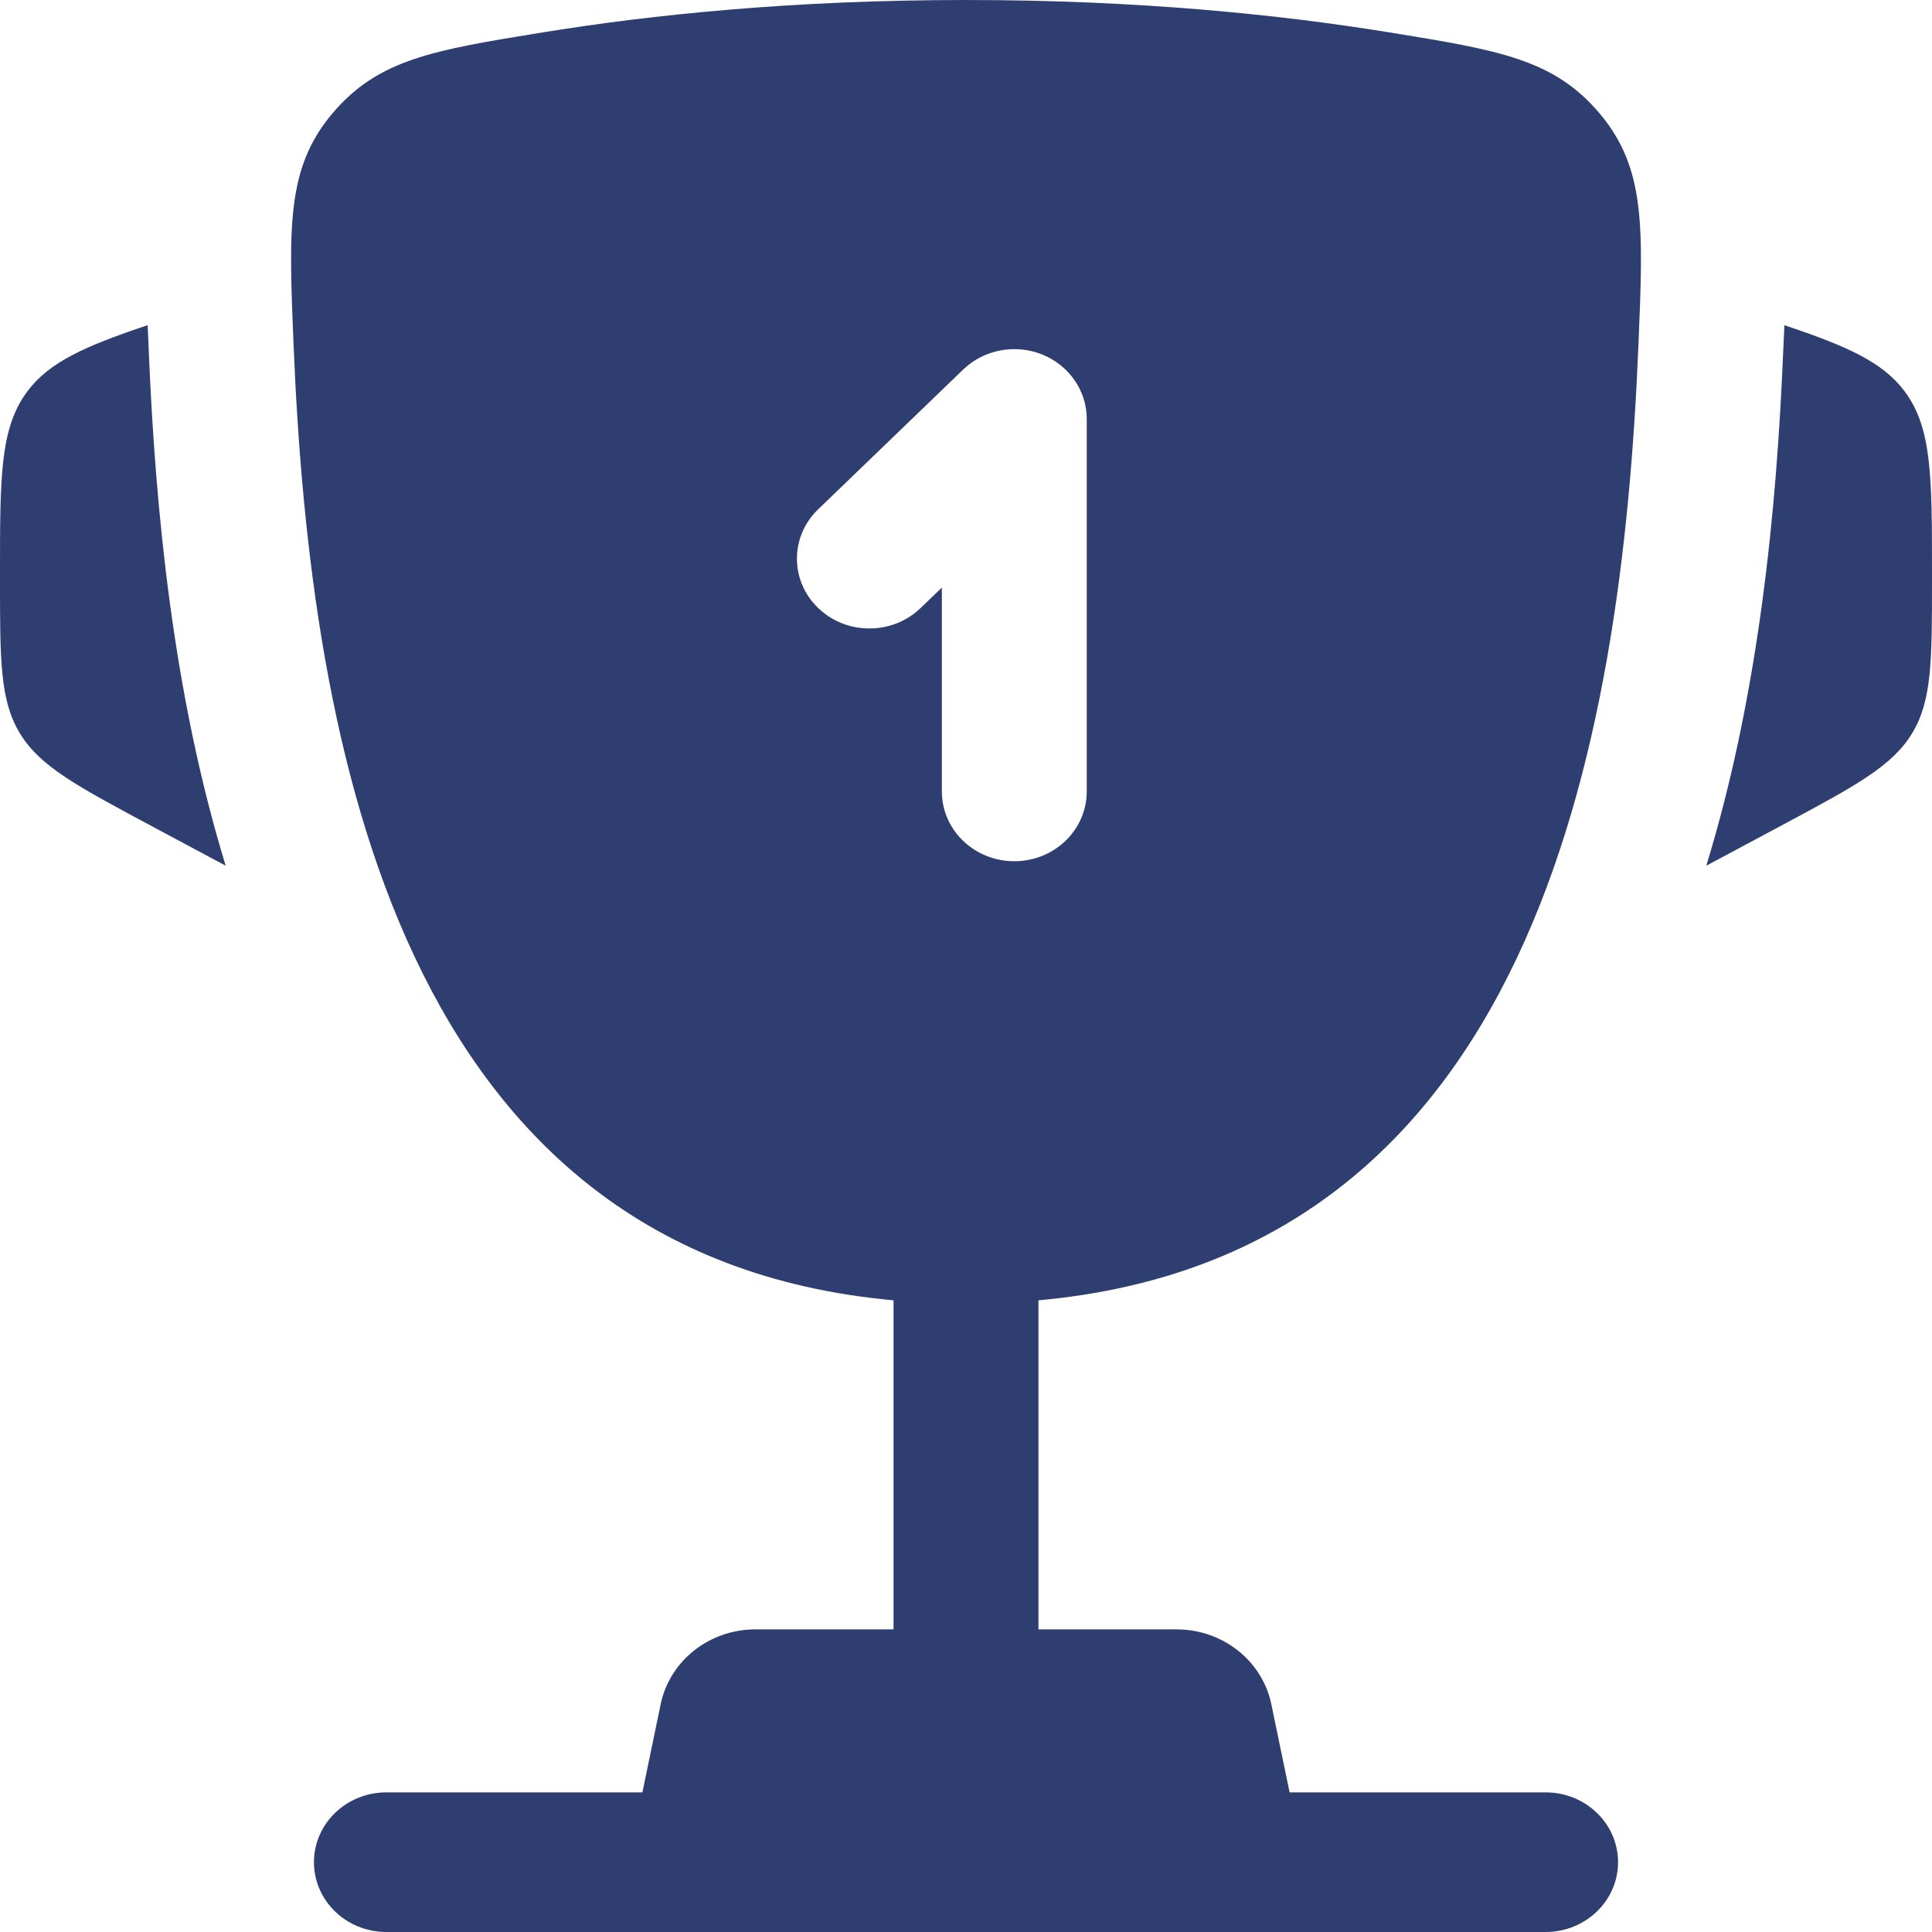
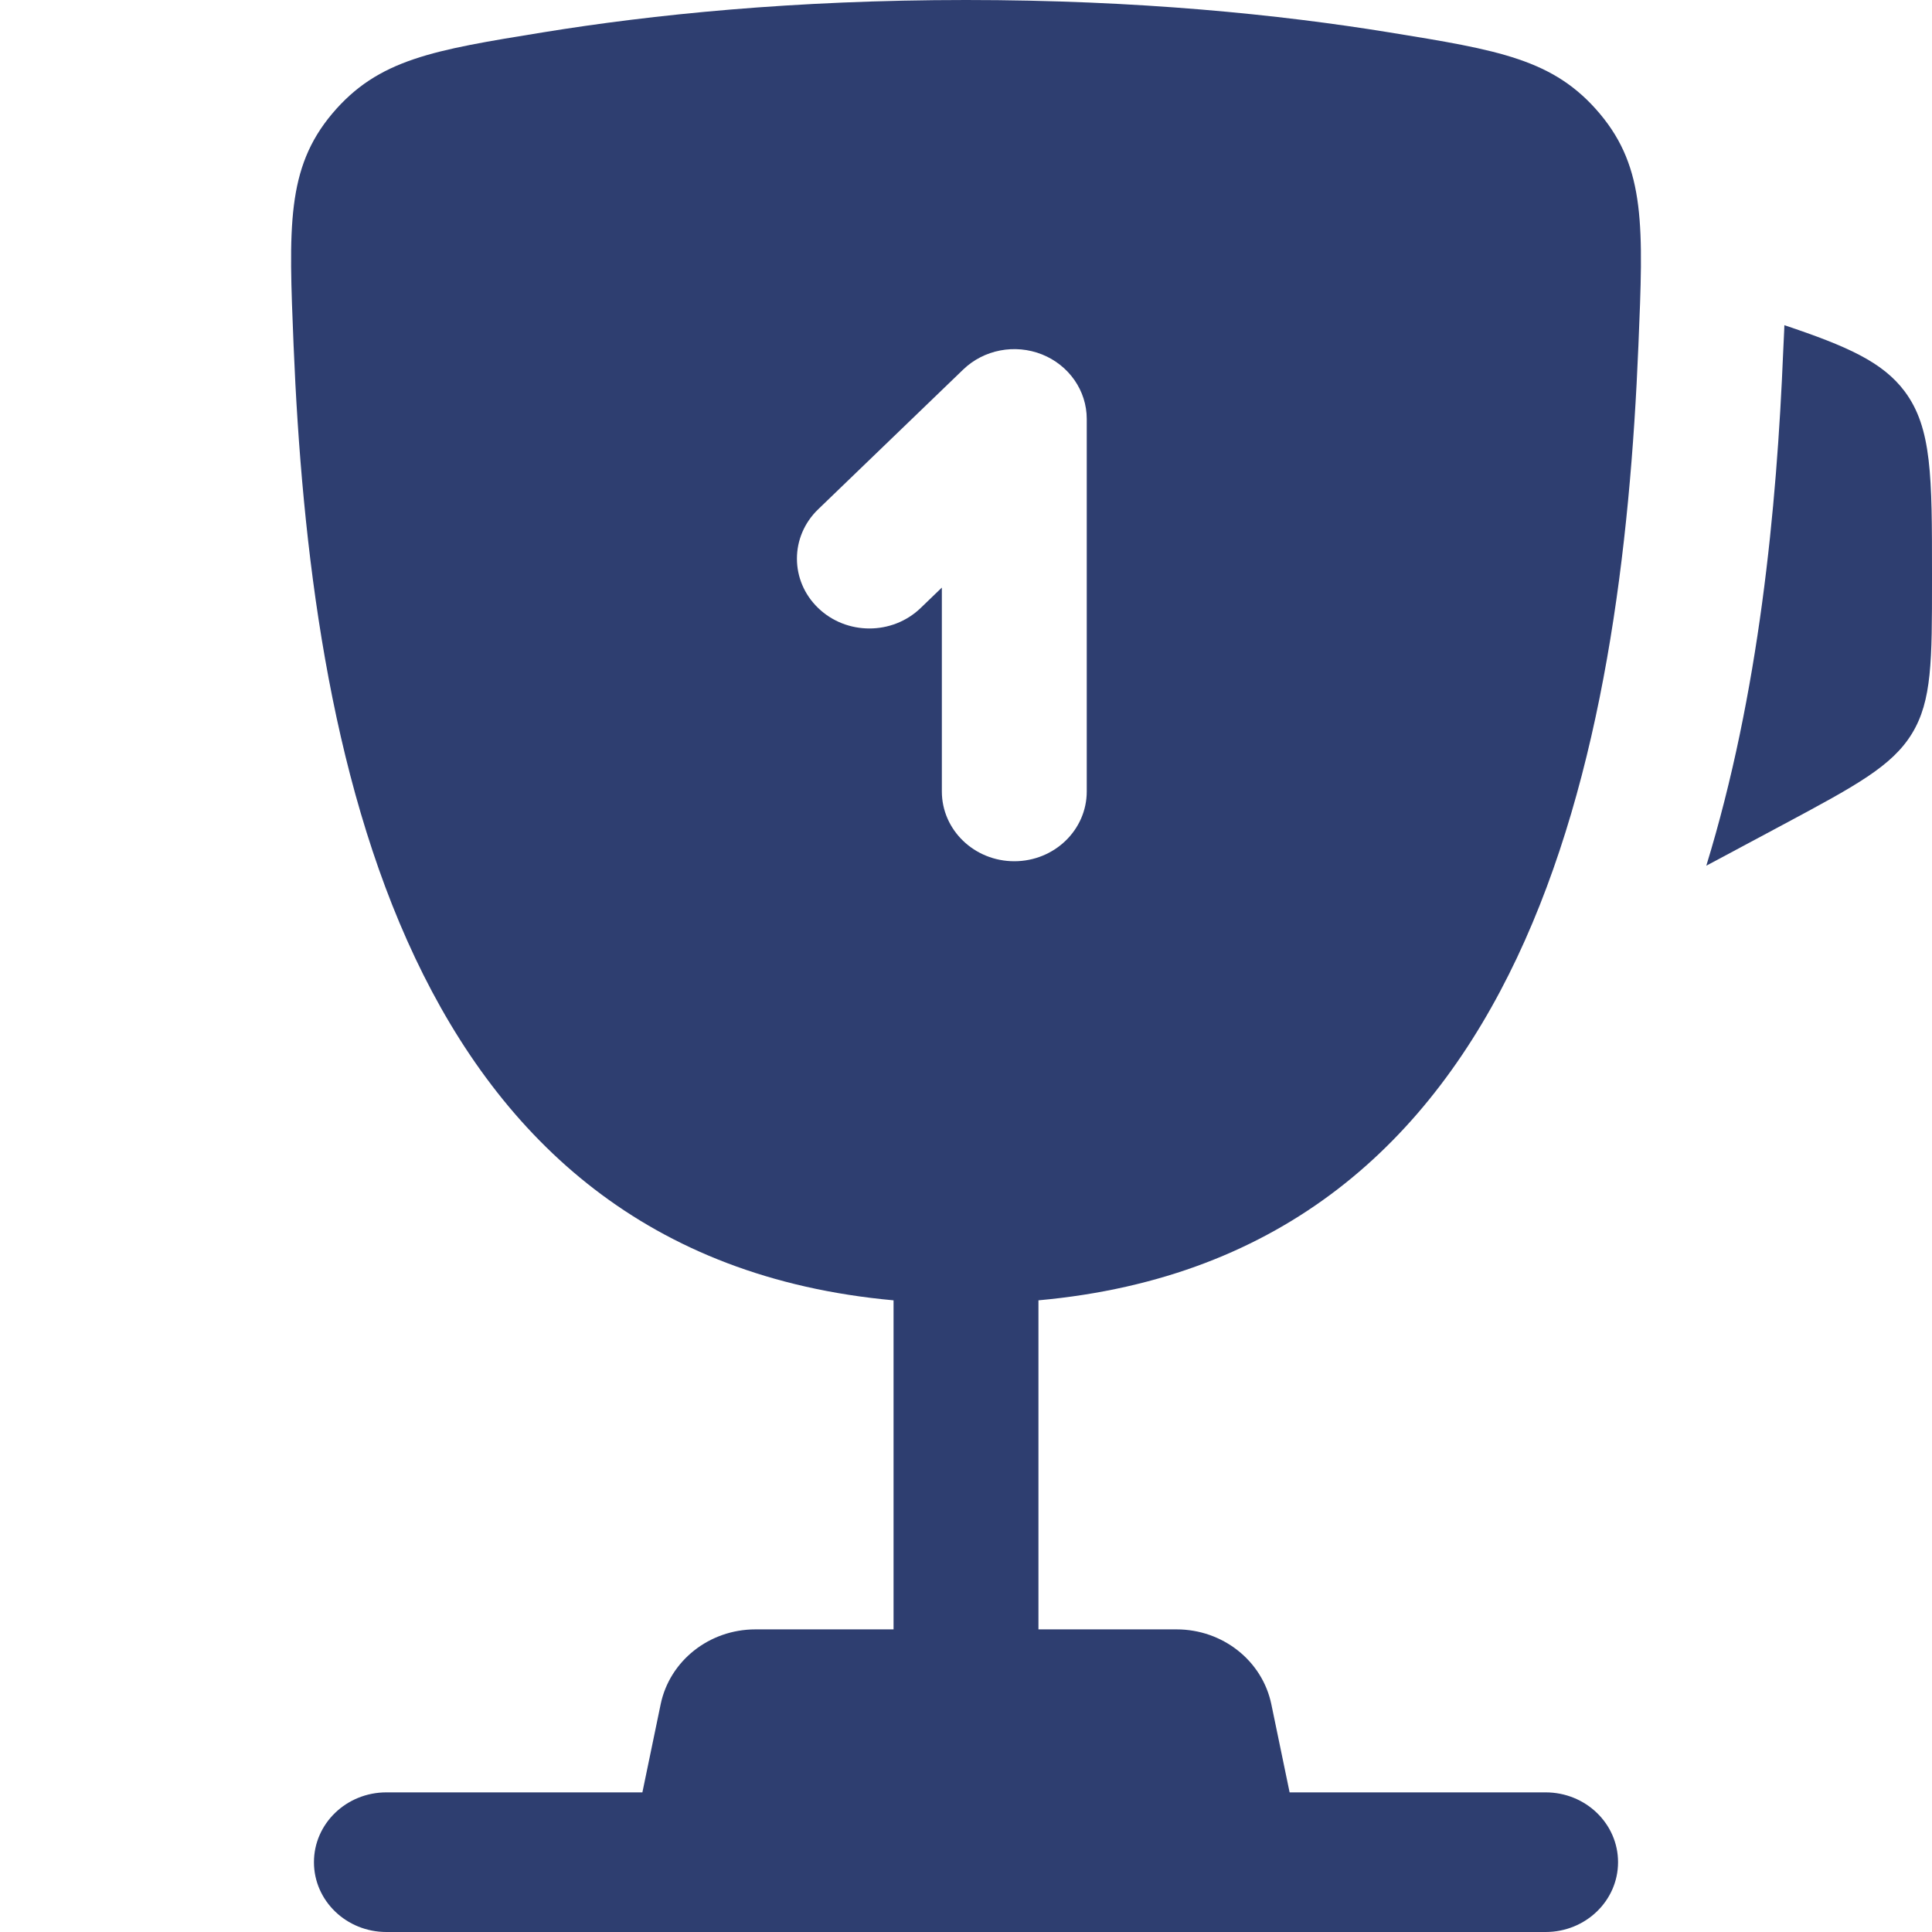
<svg xmlns="http://www.w3.org/2000/svg" width="22" height="22" viewBox="0 0 22 22" fill="none">
  <path d="M22 6.534L22 6.61C22 7.523 22 7.979 21.772 8.353C21.544 8.726 21.13 8.948 20.303 9.391L19.43 9.858C20.031 7.899 20.232 5.793 20.306 3.993C20.309 3.916 20.313 3.837 20.317 3.759L20.319 3.703C21.035 3.943 21.438 4.122 21.689 4.457C22 4.874 22 5.427 22 6.534Z" fill="#2E3E70" />
-   <path d="M5.94332e-07 6.534L3.30487e-06 6.61C2.90065e-05 7.523 4.21093e-05 7.979 0.228 8.353C0.456 8.726 0.87 8.948 1.697 9.391L2.57 9.858C1.969 7.899 1.768 5.793 1.694 3.993C1.691 3.916 1.688 3.837 1.684 3.759L1.681 3.703C0.965 3.943 0.562 4.122 0.311 4.457C-4.49122e-05 4.874 -2.97401e-05 5.427 5.94332e-07 6.534Z" fill="#2E3E70" />
  <path fill-rule="evenodd" clip-rule="evenodd" d="M15.815 0.368C14.578 0.167 12.962 0 11 0C9.038 0 7.422 0.167 6.186 0.368C4.933 0.571 4.307 0.673 3.783 1.294C3.26 1.916 3.288 2.587 3.343 3.93C3.533 8.54 4.565 14.297 10.175 14.807V18.554H8.602C8.077 18.554 7.626 18.911 7.523 19.407L7.315 20.41H4.4C3.944 20.41 3.575 20.766 3.575 21.205C3.575 21.644 3.944 22 4.4 22H17.6C18.056 22 18.425 21.644 18.425 21.205C18.425 20.766 18.056 20.41 17.6 20.41H14.685L14.477 19.407C14.374 18.911 13.923 18.554 13.398 18.554H11.825V14.807C17.435 14.298 18.468 8.54 18.657 3.93C18.713 2.587 18.74 1.916 18.217 1.294C17.694 0.673 17.067 0.571 15.815 0.368ZM11.866 4.036C12.174 4.16 12.375 4.449 12.375 4.771V9.012C12.375 9.451 12.006 9.807 11.55 9.807C11.094 9.807 10.725 9.451 10.725 9.012V6.691L10.483 6.924C10.161 7.234 9.639 7.234 9.317 6.924C8.994 6.613 8.994 6.11 9.317 5.799L10.967 4.209C11.203 3.981 11.557 3.913 11.866 4.036Z" fill="#2E3E70" />
</svg>